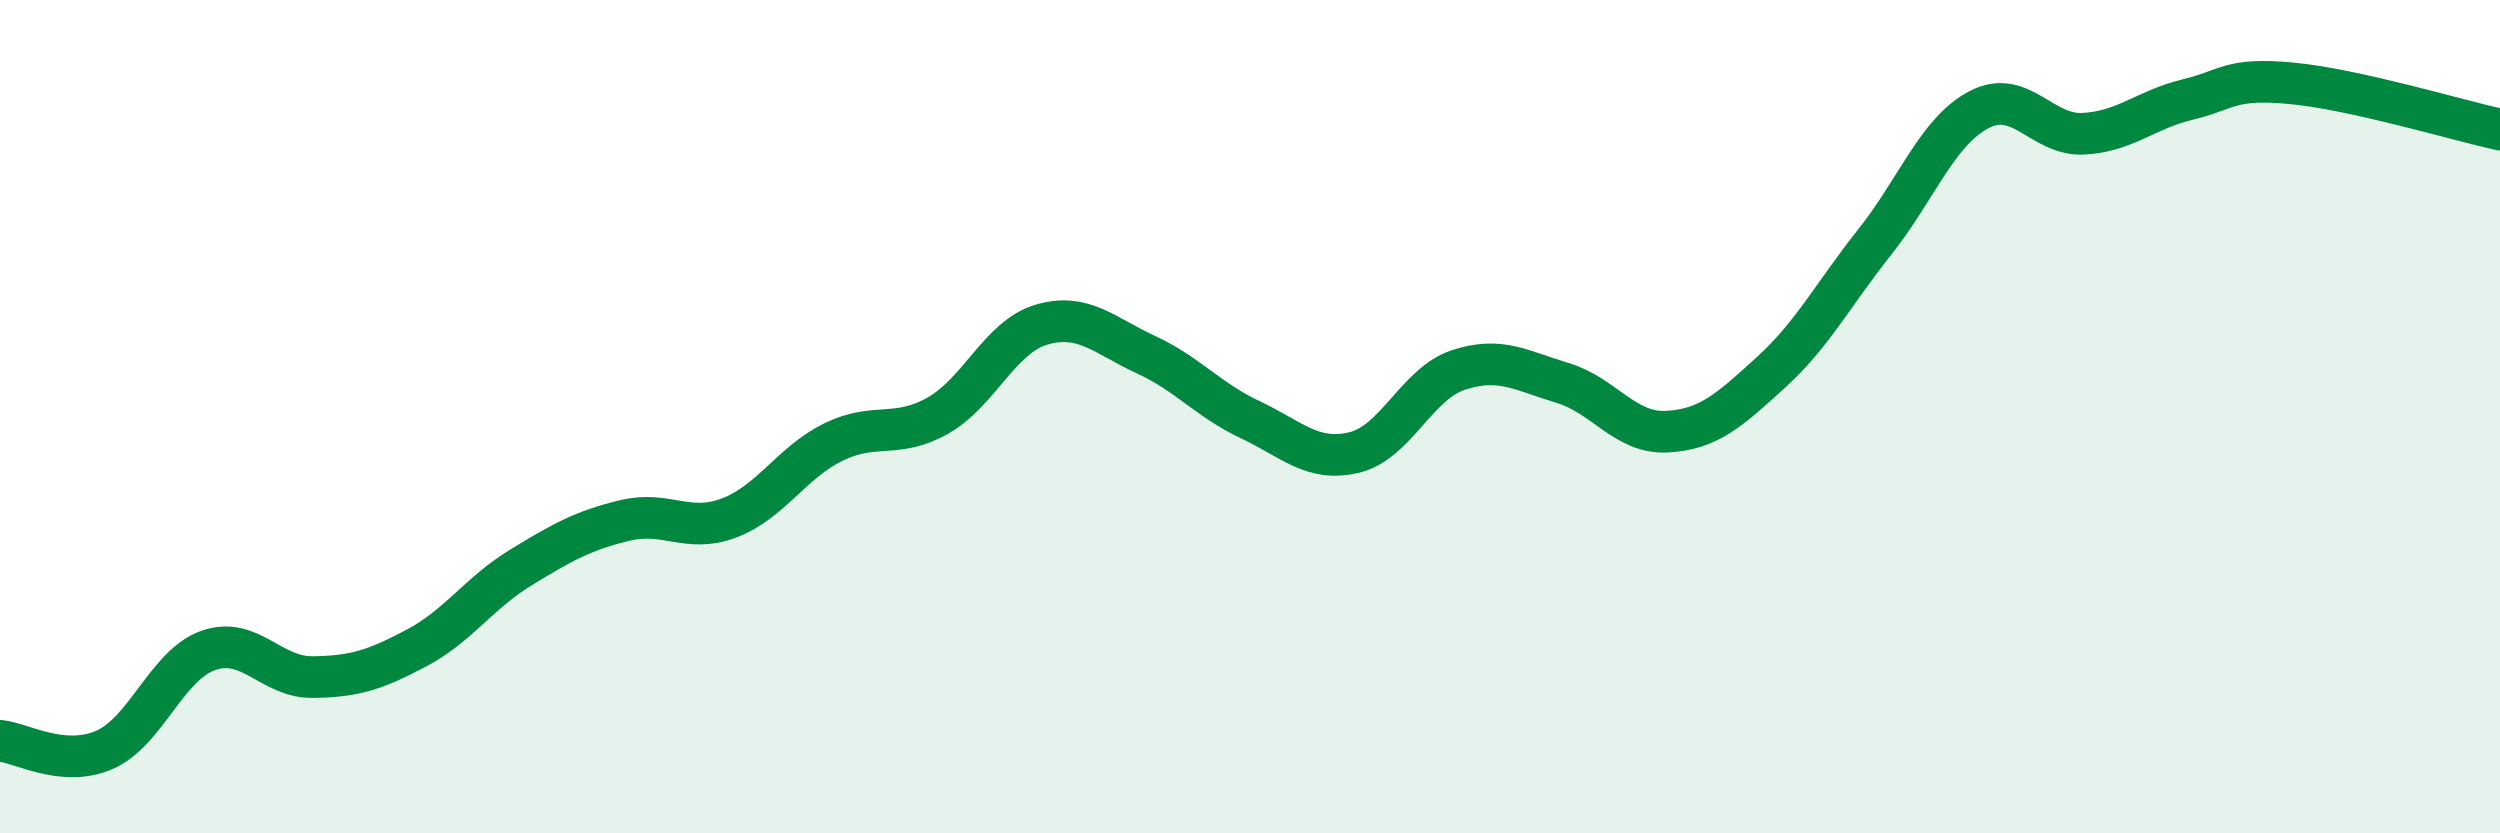
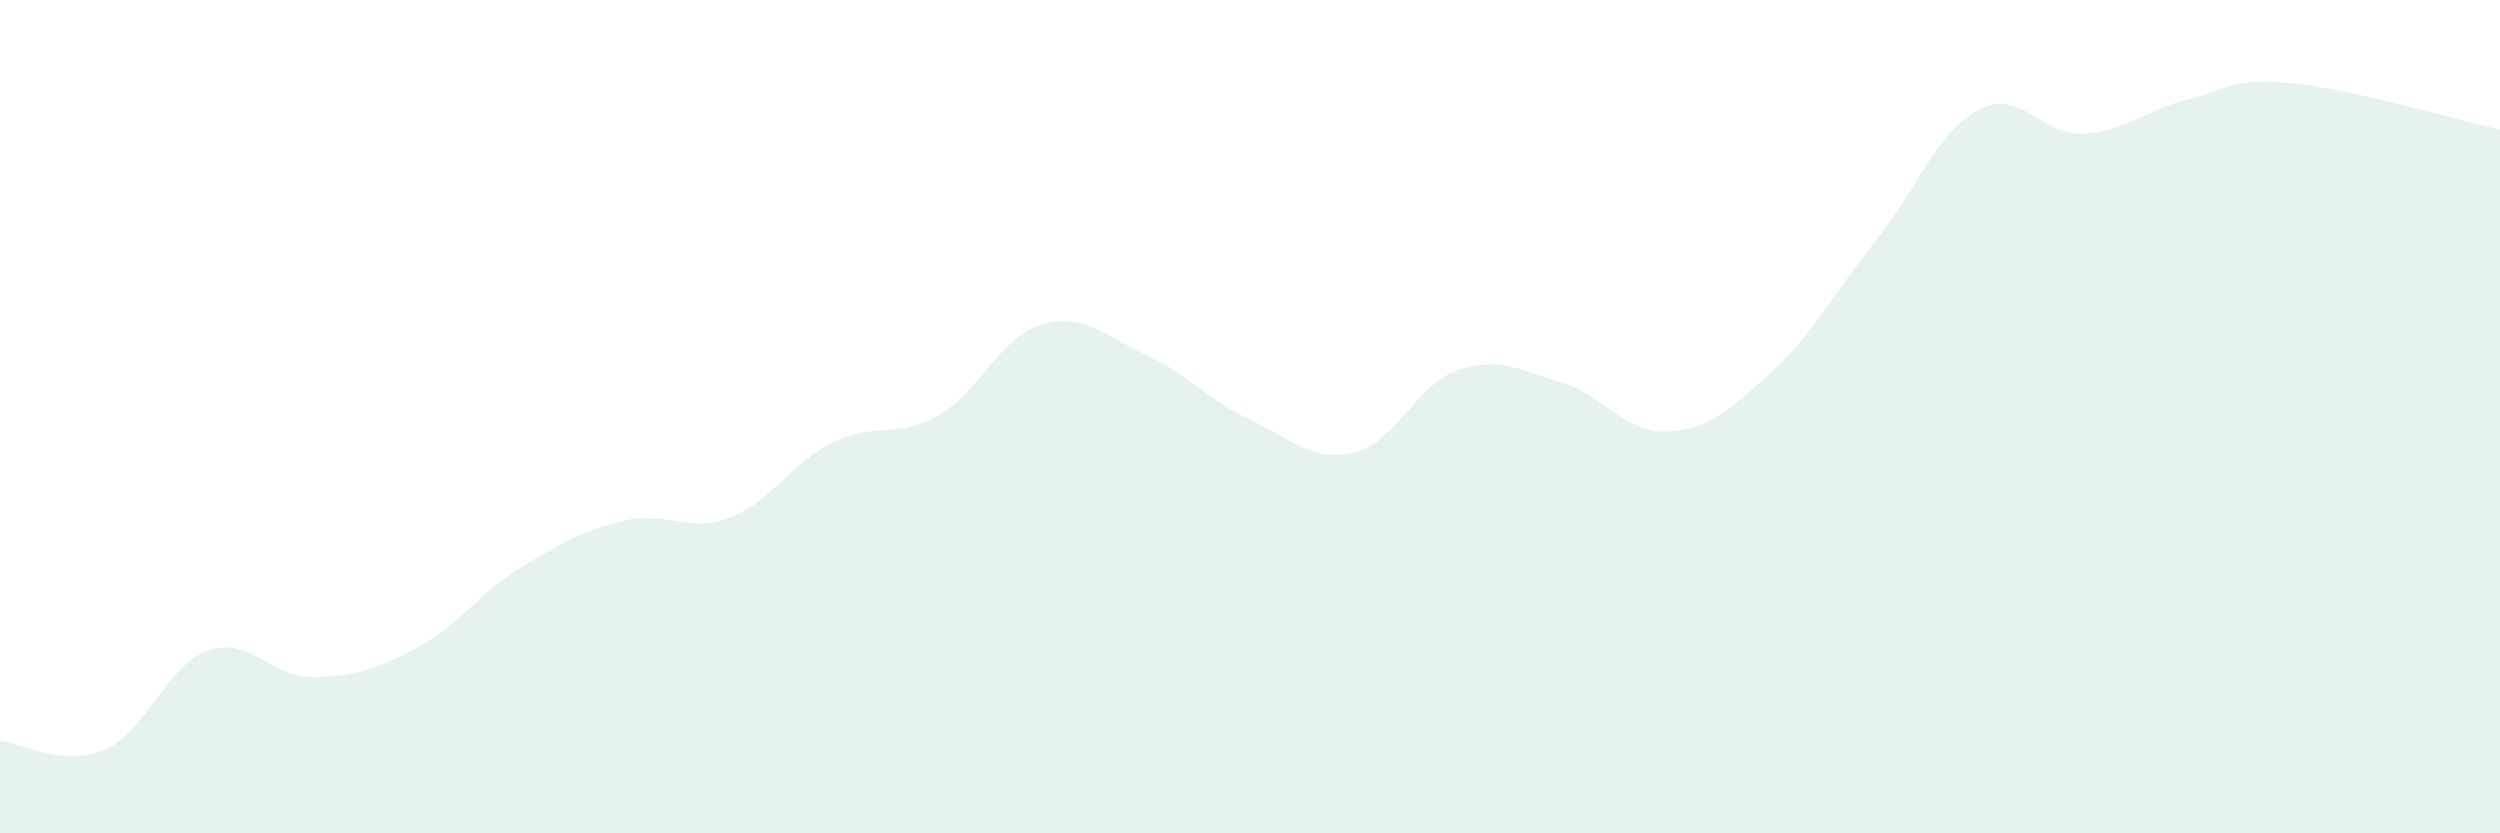
<svg xmlns="http://www.w3.org/2000/svg" width="60" height="20" viewBox="0 0 60 20">
  <path d="M 0,17.78 C 0.5,17.82 1.5,18.43 2.5,18 C 3.5,17.57 4,15.96 5,15.61 C 6,15.26 6.5,16.26 7.5,16.25 C 8.5,16.24 9,16.08 10,15.55 C 11,15.02 11.5,14.23 12.5,13.62 C 13.5,13.01 14,12.73 15,12.49 C 16,12.25 16.5,12.81 17.5,12.43 C 18.5,12.05 19,11.1 20,10.61 C 21,10.12 21.5,10.54 22.5,9.98 C 23.5,9.42 24,8.08 25,7.79 C 26,7.5 26.5,8.05 27.5,8.51 C 28.5,8.97 29,9.6 30,10.07 C 31,10.54 31.5,11.1 32.5,10.86 C 33.5,10.62 34,9.21 35,8.88 C 36,8.55 36.5,8.89 37.5,9.19 C 38.5,9.49 39,10.41 40,10.36 C 41,10.31 41.5,9.85 42.5,8.94 C 43.5,8.03 44,7.06 45,5.8 C 46,4.54 46.5,3.15 47.5,2.63 C 48.5,2.11 49,3.26 50,3.21 C 51,3.16 51.5,2.63 52.5,2.39 C 53.5,2.15 53.5,1.86 55,2 C 56.5,2.14 59,2.89 60,3.11L60 20L0 20Z" fill="#008740" opacity="0.1" stroke-linecap="round" stroke-linejoin="round" />
-   <path d="M 0,17.78 C 0.5,17.82 1.5,18.43 2.5,18 C 3.5,17.57 4,15.96 5,15.61 C 6,15.26 6.5,16.26 7.5,16.25 C 8.5,16.24 9,16.08 10,15.55 C 11,15.02 11.5,14.23 12.5,13.62 C 13.5,13.01 14,12.73 15,12.49 C 16,12.25 16.5,12.81 17.5,12.43 C 18.5,12.05 19,11.1 20,10.61 C 21,10.12 21.5,10.54 22.5,9.98 C 23.5,9.42 24,8.08 25,7.79 C 26,7.5 26.5,8.05 27.5,8.51 C 28.5,8.97 29,9.6 30,10.07 C 31,10.54 31.5,11.1 32.5,10.86 C 33.5,10.62 34,9.21 35,8.88 C 36,8.55 36.5,8.89 37.5,9.19 C 38.5,9.49 39,10.41 40,10.36 C 41,10.31 41.5,9.85 42.5,8.94 C 43.5,8.03 44,7.06 45,5.8 C 46,4.54 46.5,3.15 47.5,2.63 C 48.5,2.11 49,3.26 50,3.21 C 51,3.16 51.5,2.63 52.5,2.39 C 53.5,2.15 53.5,1.86 55,2 C 56.5,2.14 59,2.89 60,3.11" stroke="#008740" stroke-width="1" fill="none" stroke-linecap="round" stroke-linejoin="round" />
</svg>